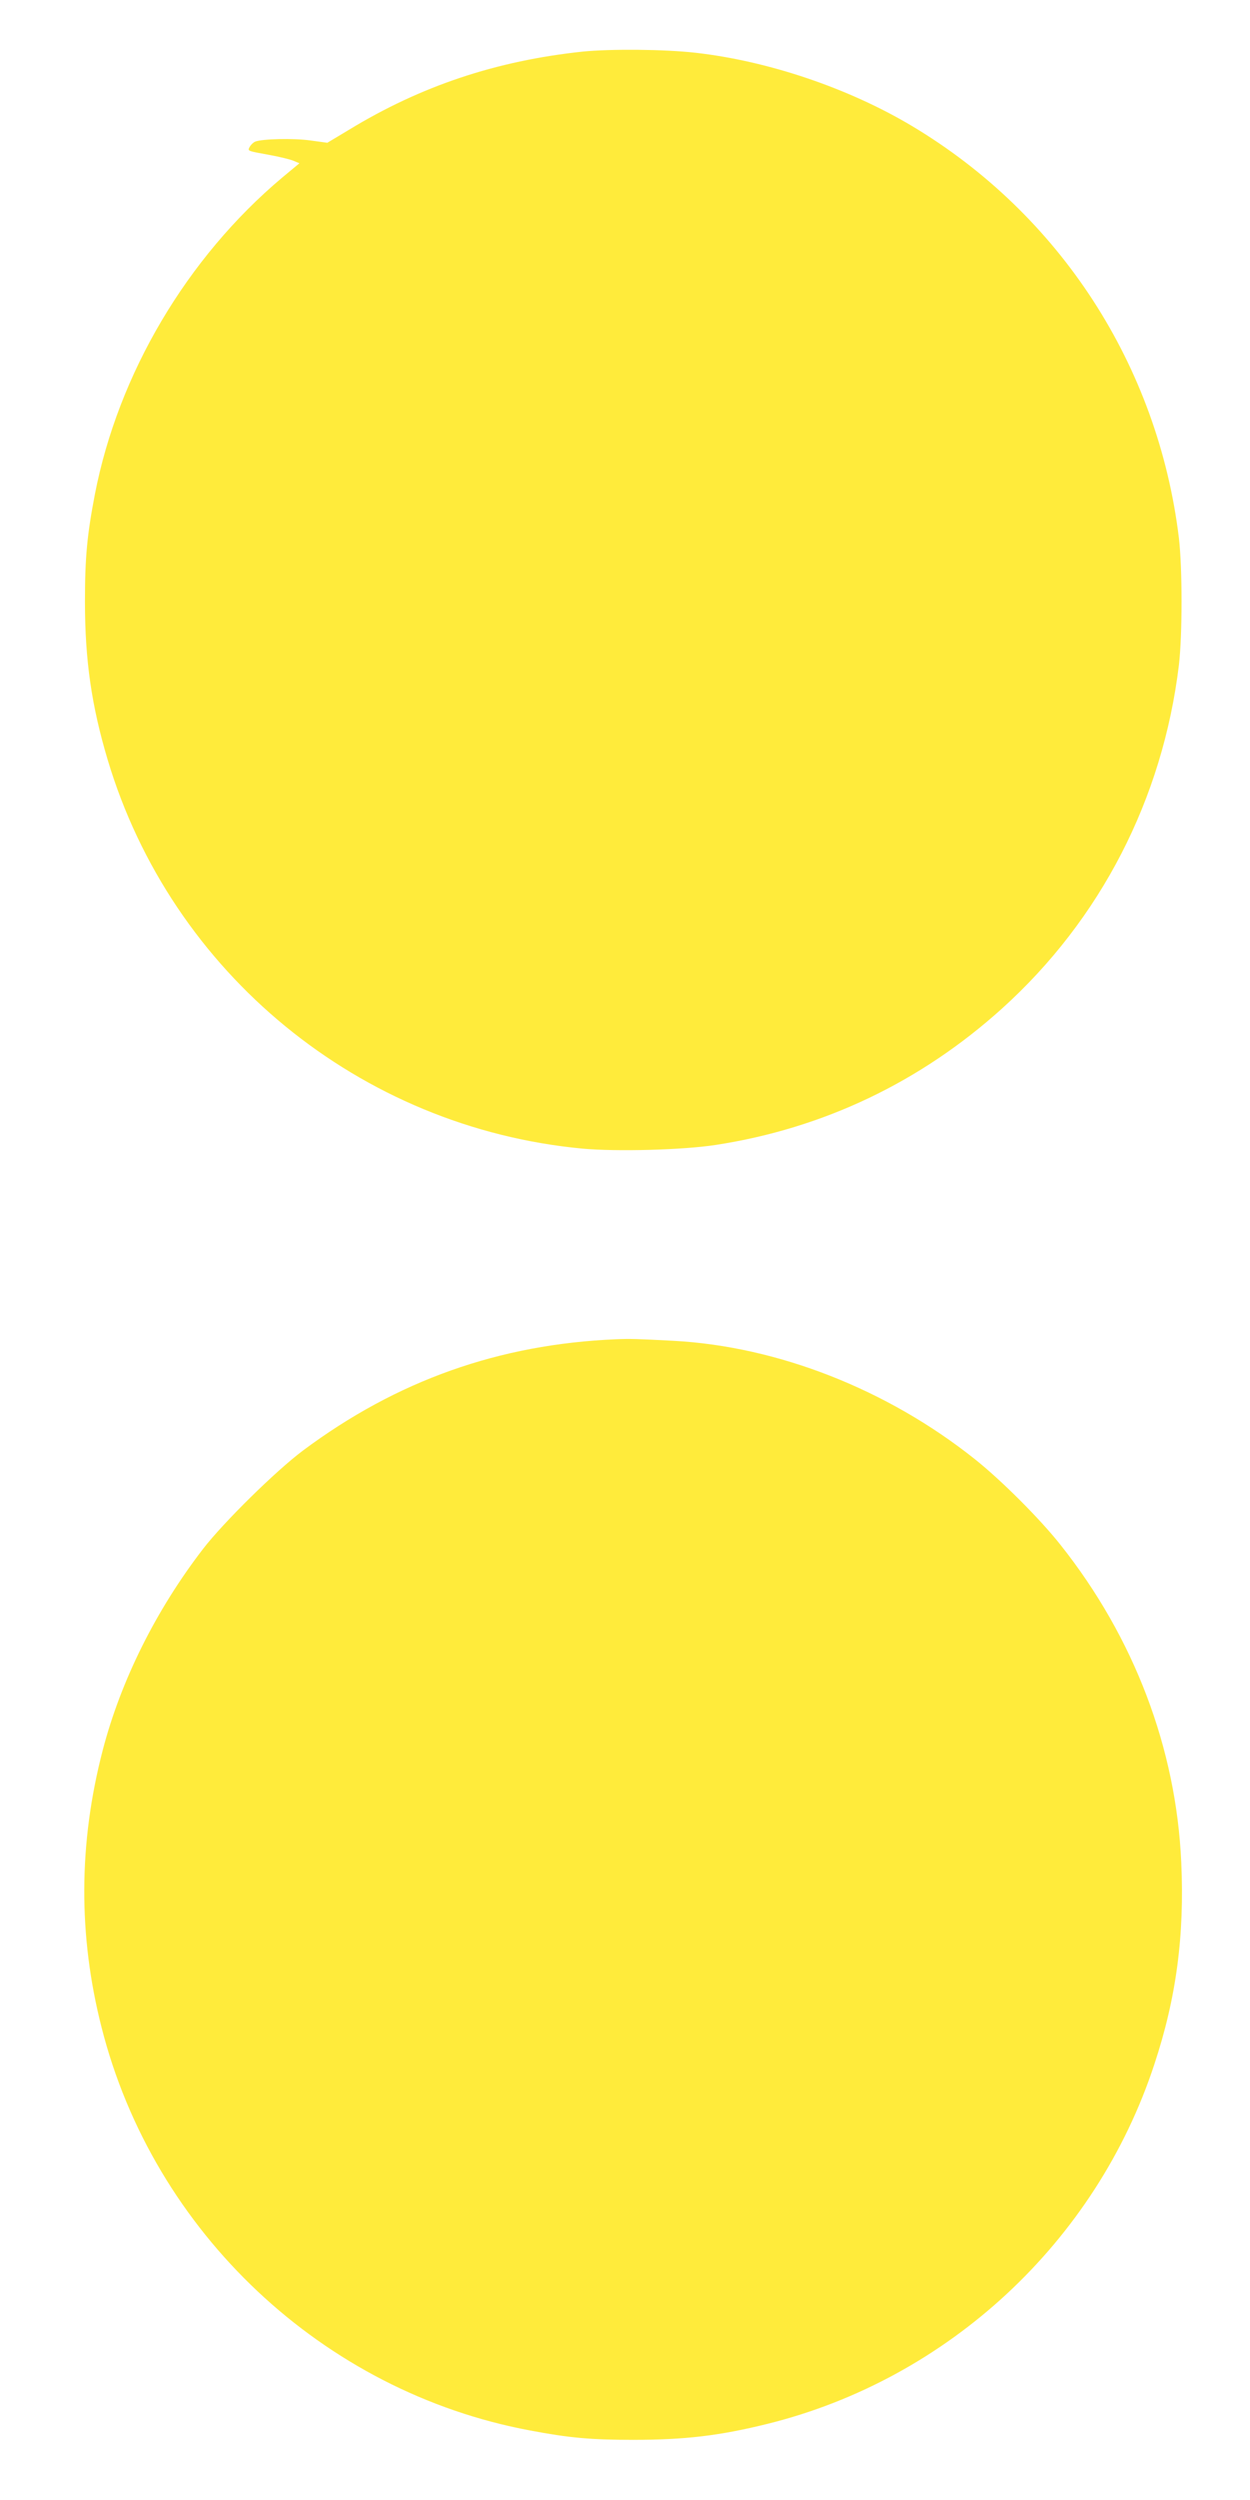
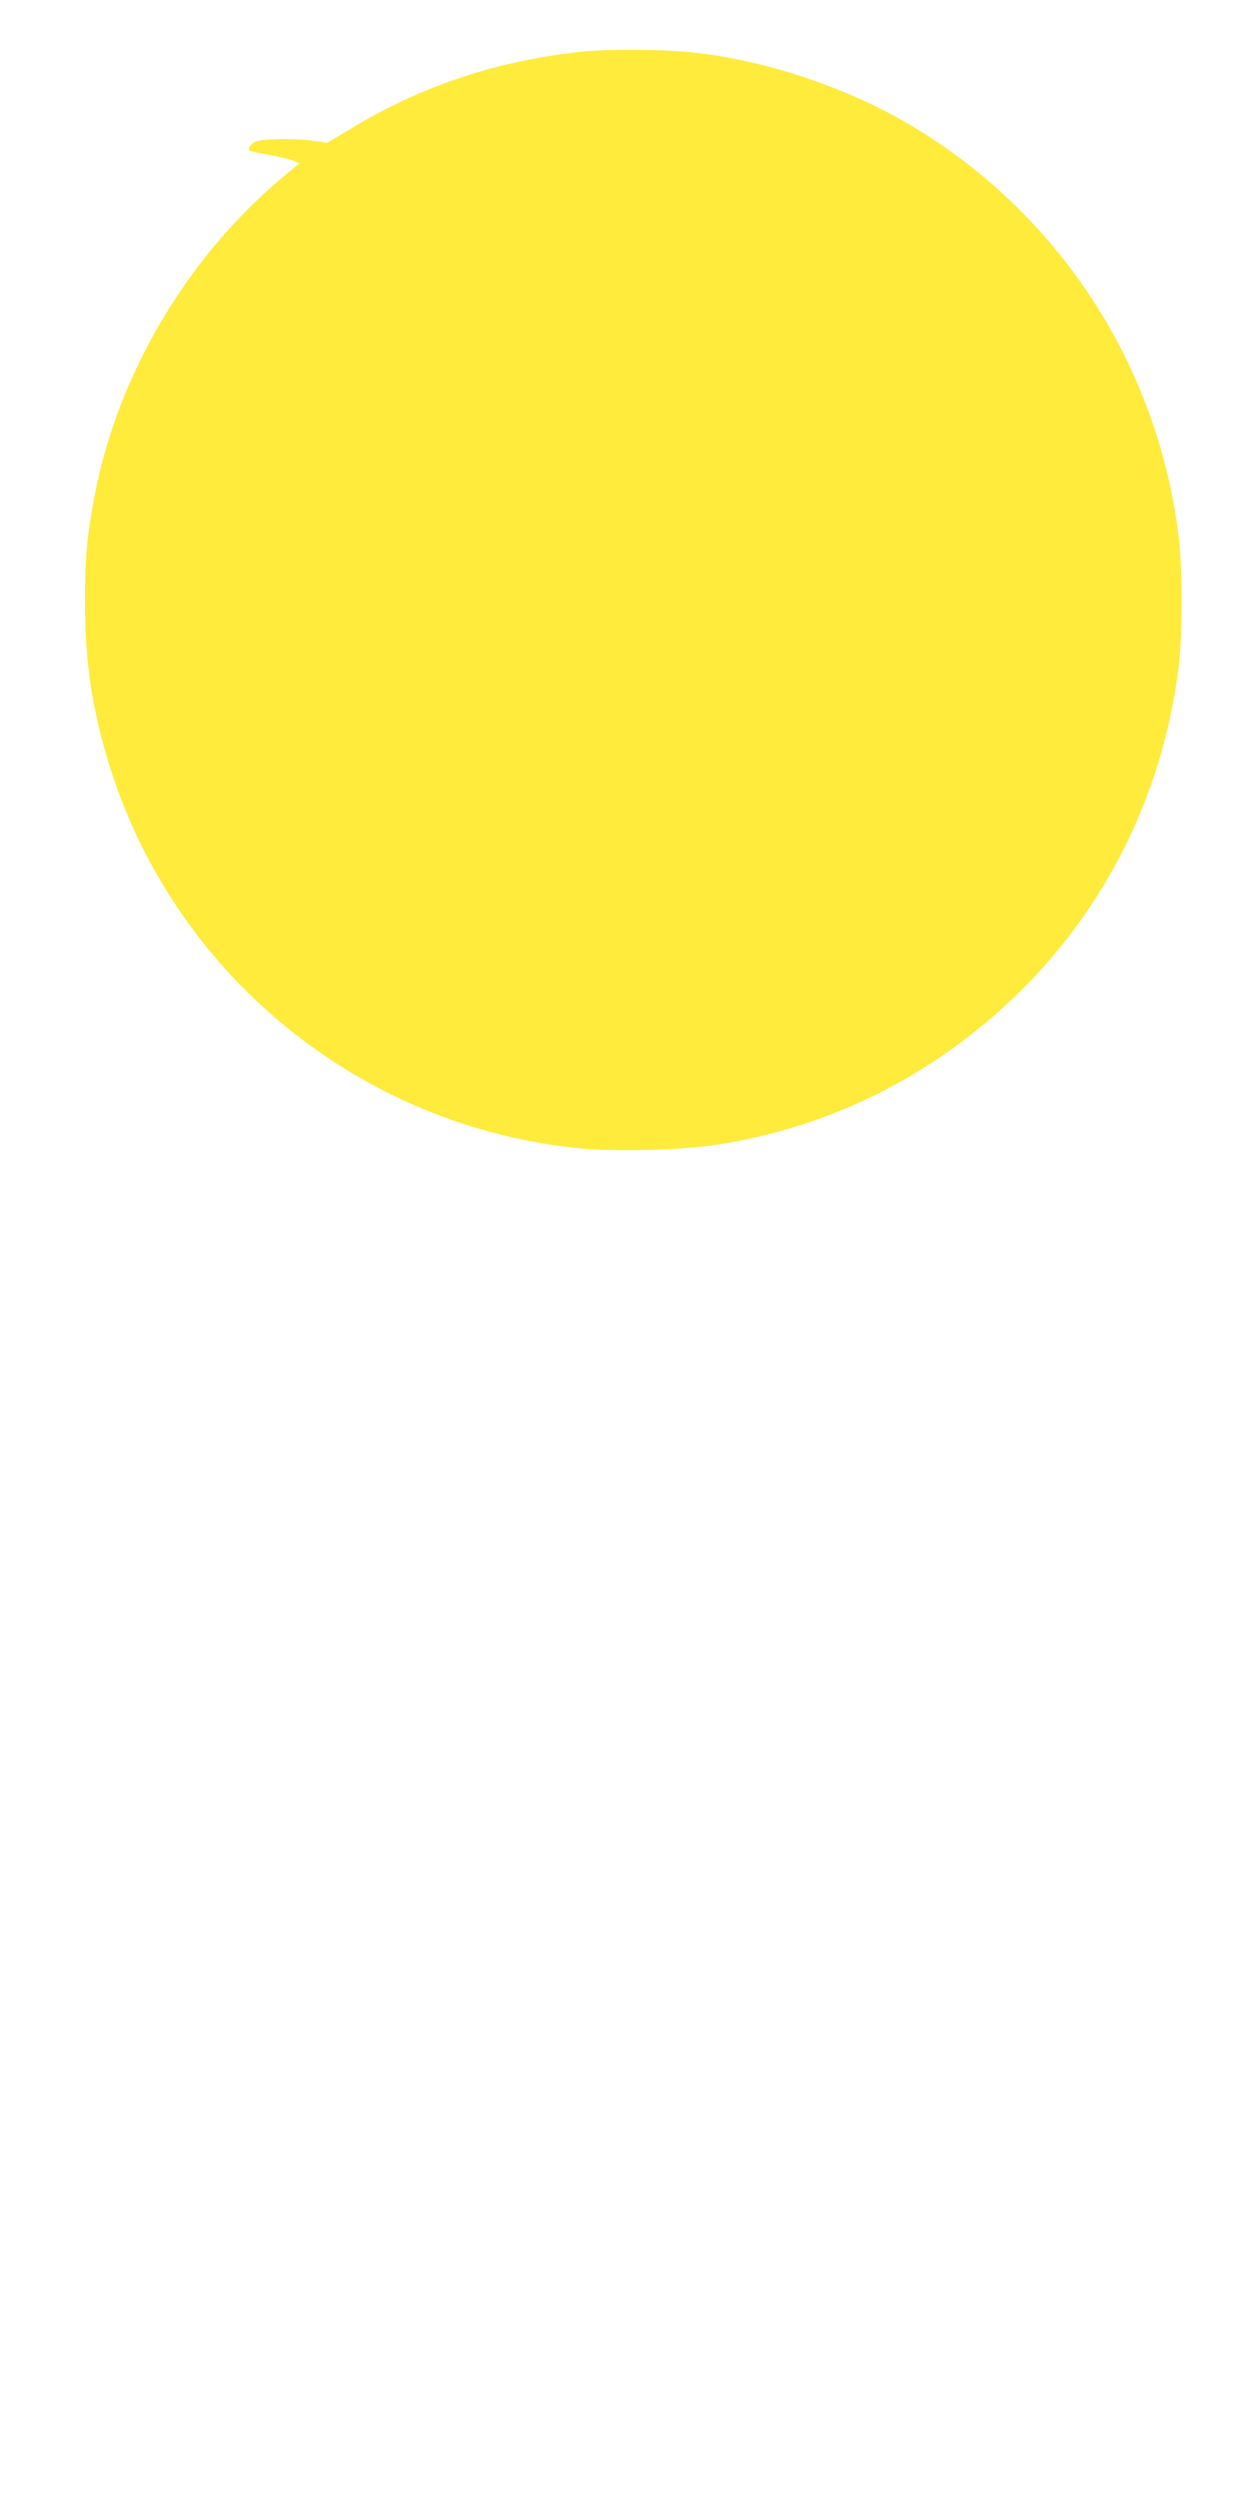
<svg xmlns="http://www.w3.org/2000/svg" version="1.0" width="640pt" height="1280pt" viewBox="0 0 640 1280" preserveAspectRatio="xMidYMid meet">
  <g transform="translate(0,1280) scale(0.1,-0.1)" fill="#ffeb3b" stroke="none">
    <path d="M2985 12536 c-444 -47 -830 -176 -1199 -401 l-110 -66 -88 12 c-86 12 -246 8 -281 -6 -10 -4 -22 -16 -28 -26 -12 -23 -16 -21 104 -43 49 -9 102 -22 119 -29 l31 -13 -89 -74 c-487 -410 -838 -1003 -958 -1620 -40 -208 -51 -324 -51 -550 0 -301 34 -534 116 -809 327 -1095 1292 -1885 2432 -1992 175 -16 514 -7 682 19 552 85 1048 322 1465 698 505 456 823 1073 906 1759 18 156 18 494 0 650 -107 883 -609 1657 -1367 2110 -325 194 -736 333 -1109 375 -159 18 -433 20 -575 6z" />
-     <path d="M3155 5943 c-599 -25 -1123 -211 -1604 -570 -139 -104 -407 -368 -511 -503 -241 -313 -421 -674 -514 -1031 -124 -477 -126 -948 -6 -1419 266 -1050 1133 -1866 2194 -2064 200 -38 313 -48 526 -48 267 0 444 21 690 82 926 230 1682 933 1980 1840 113 341 155 661 138 1035 -26 583 -241 1150 -618 1625 -105 133 -304 332 -440 440 -447 356 -1007 576 -1540 605 -190 10 -224 11 -295 8z" />
  </g>
</svg>